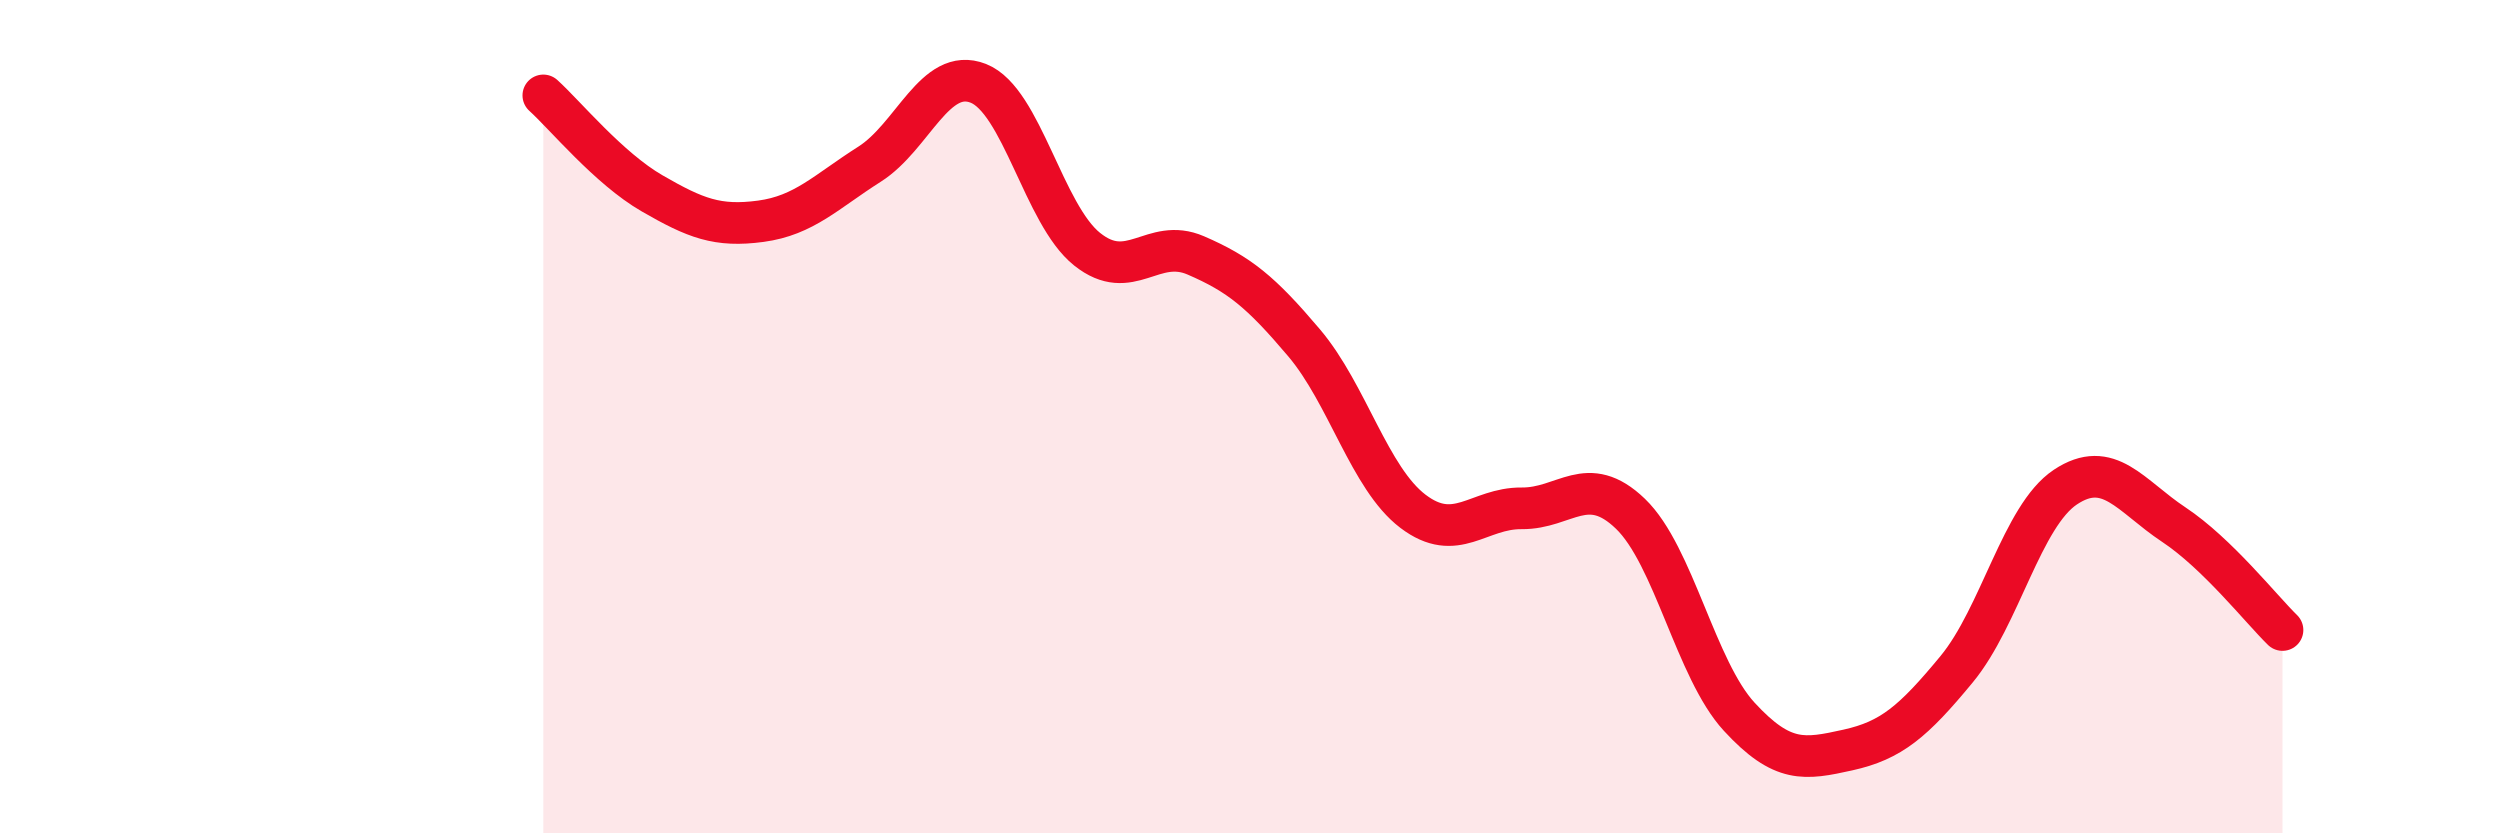
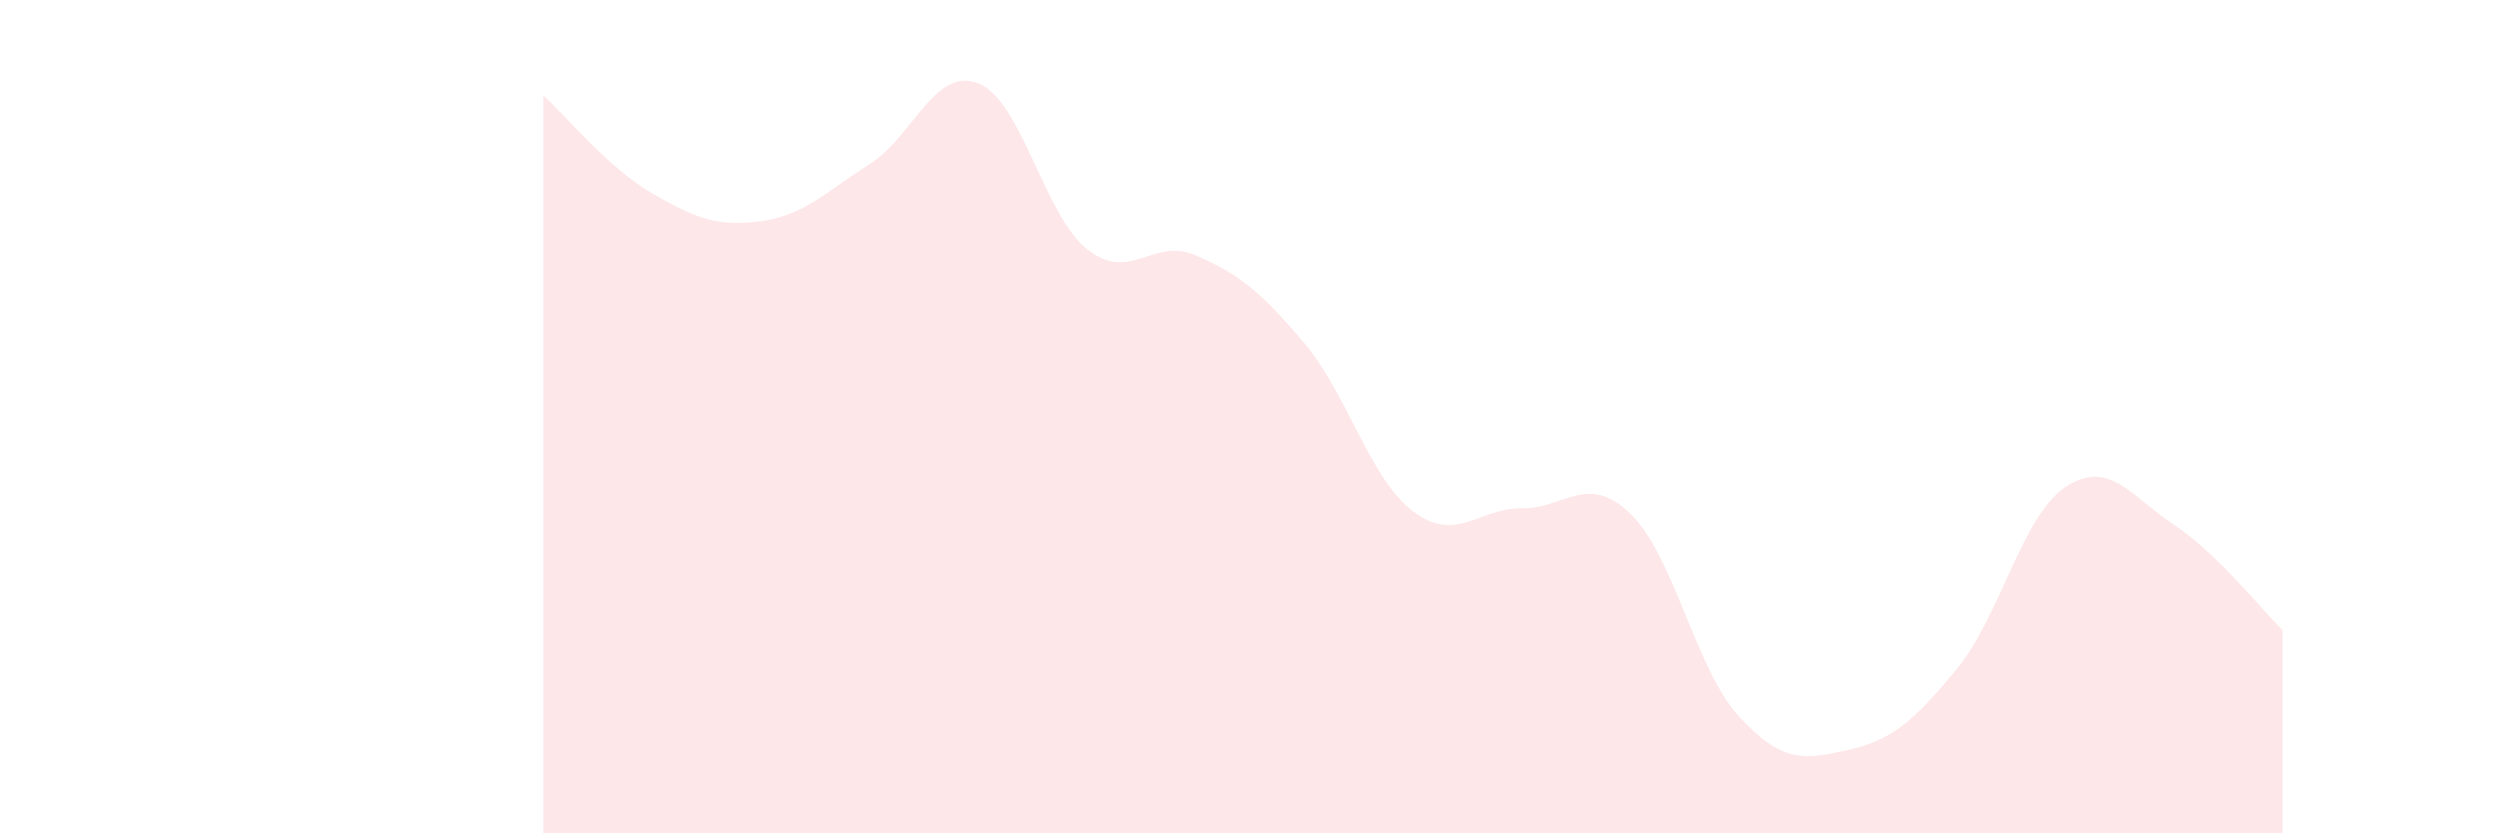
<svg xmlns="http://www.w3.org/2000/svg" width="60" height="20" viewBox="0 0 60 20">
  <path d="M 13.04,2.29 C 13.56,2.76 14.61,4.04 15.65,4.64 C 16.69,5.24 17.22,5.45 18.26,5.31 C 19.3,5.17 19.83,4.6 20.87,3.94 C 21.91,3.28 22.44,1.59 23.48,2 C 24.52,2.41 25.05,5.15 26.09,5.98 C 27.13,6.81 27.66,5.68 28.7,6.13 C 29.74,6.58 30.26,7 31.3,8.23 C 32.34,9.46 32.87,11.48 33.91,12.27 C 34.95,13.06 35.48,12.19 36.52,12.2 C 37.56,12.21 38.09,11.33 39.13,12.33 C 40.17,13.33 40.7,16.07 41.74,17.2 C 42.78,18.33 43.31,18.23 44.35,18 C 45.39,17.77 45.92,17.32 46.96,16.06 C 48,14.8 48.53,12.38 49.57,11.69 C 50.61,11 51.13,11.9 52.17,12.59 C 53.21,13.28 54.26,14.61 54.78,15.12L54.78 20L13.04 20Z" fill="#EB0A25" opacity="0.1" stroke-linecap="round" stroke-linejoin="round" />
-   <path d="M 13.04,2.29 C 13.56,2.76 14.61,4.04 15.65,4.64 C 16.69,5.24 17.22,5.45 18.26,5.31 C 19.3,5.17 19.83,4.6 20.87,3.94 C 21.91,3.28 22.44,1.59 23.48,2 C 24.52,2.41 25.05,5.15 26.09,5.98 C 27.13,6.81 27.66,5.68 28.7,6.13 C 29.74,6.58 30.26,7 31.3,8.23 C 32.34,9.46 32.87,11.48 33.91,12.27 C 34.95,13.06 35.48,12.19 36.52,12.2 C 37.56,12.21 38.09,11.33 39.13,12.33 C 40.17,13.33 40.7,16.07 41.74,17.2 C 42.78,18.33 43.31,18.23 44.35,18 C 45.39,17.77 45.92,17.32 46.96,16.06 C 48,14.8 48.53,12.38 49.57,11.69 C 50.61,11 51.13,11.9 52.17,12.59 C 53.21,13.28 54.26,14.61 54.78,15.12" stroke="#EB0A25" stroke-width="1" fill="none" stroke-linecap="round" stroke-linejoin="round" />
</svg>